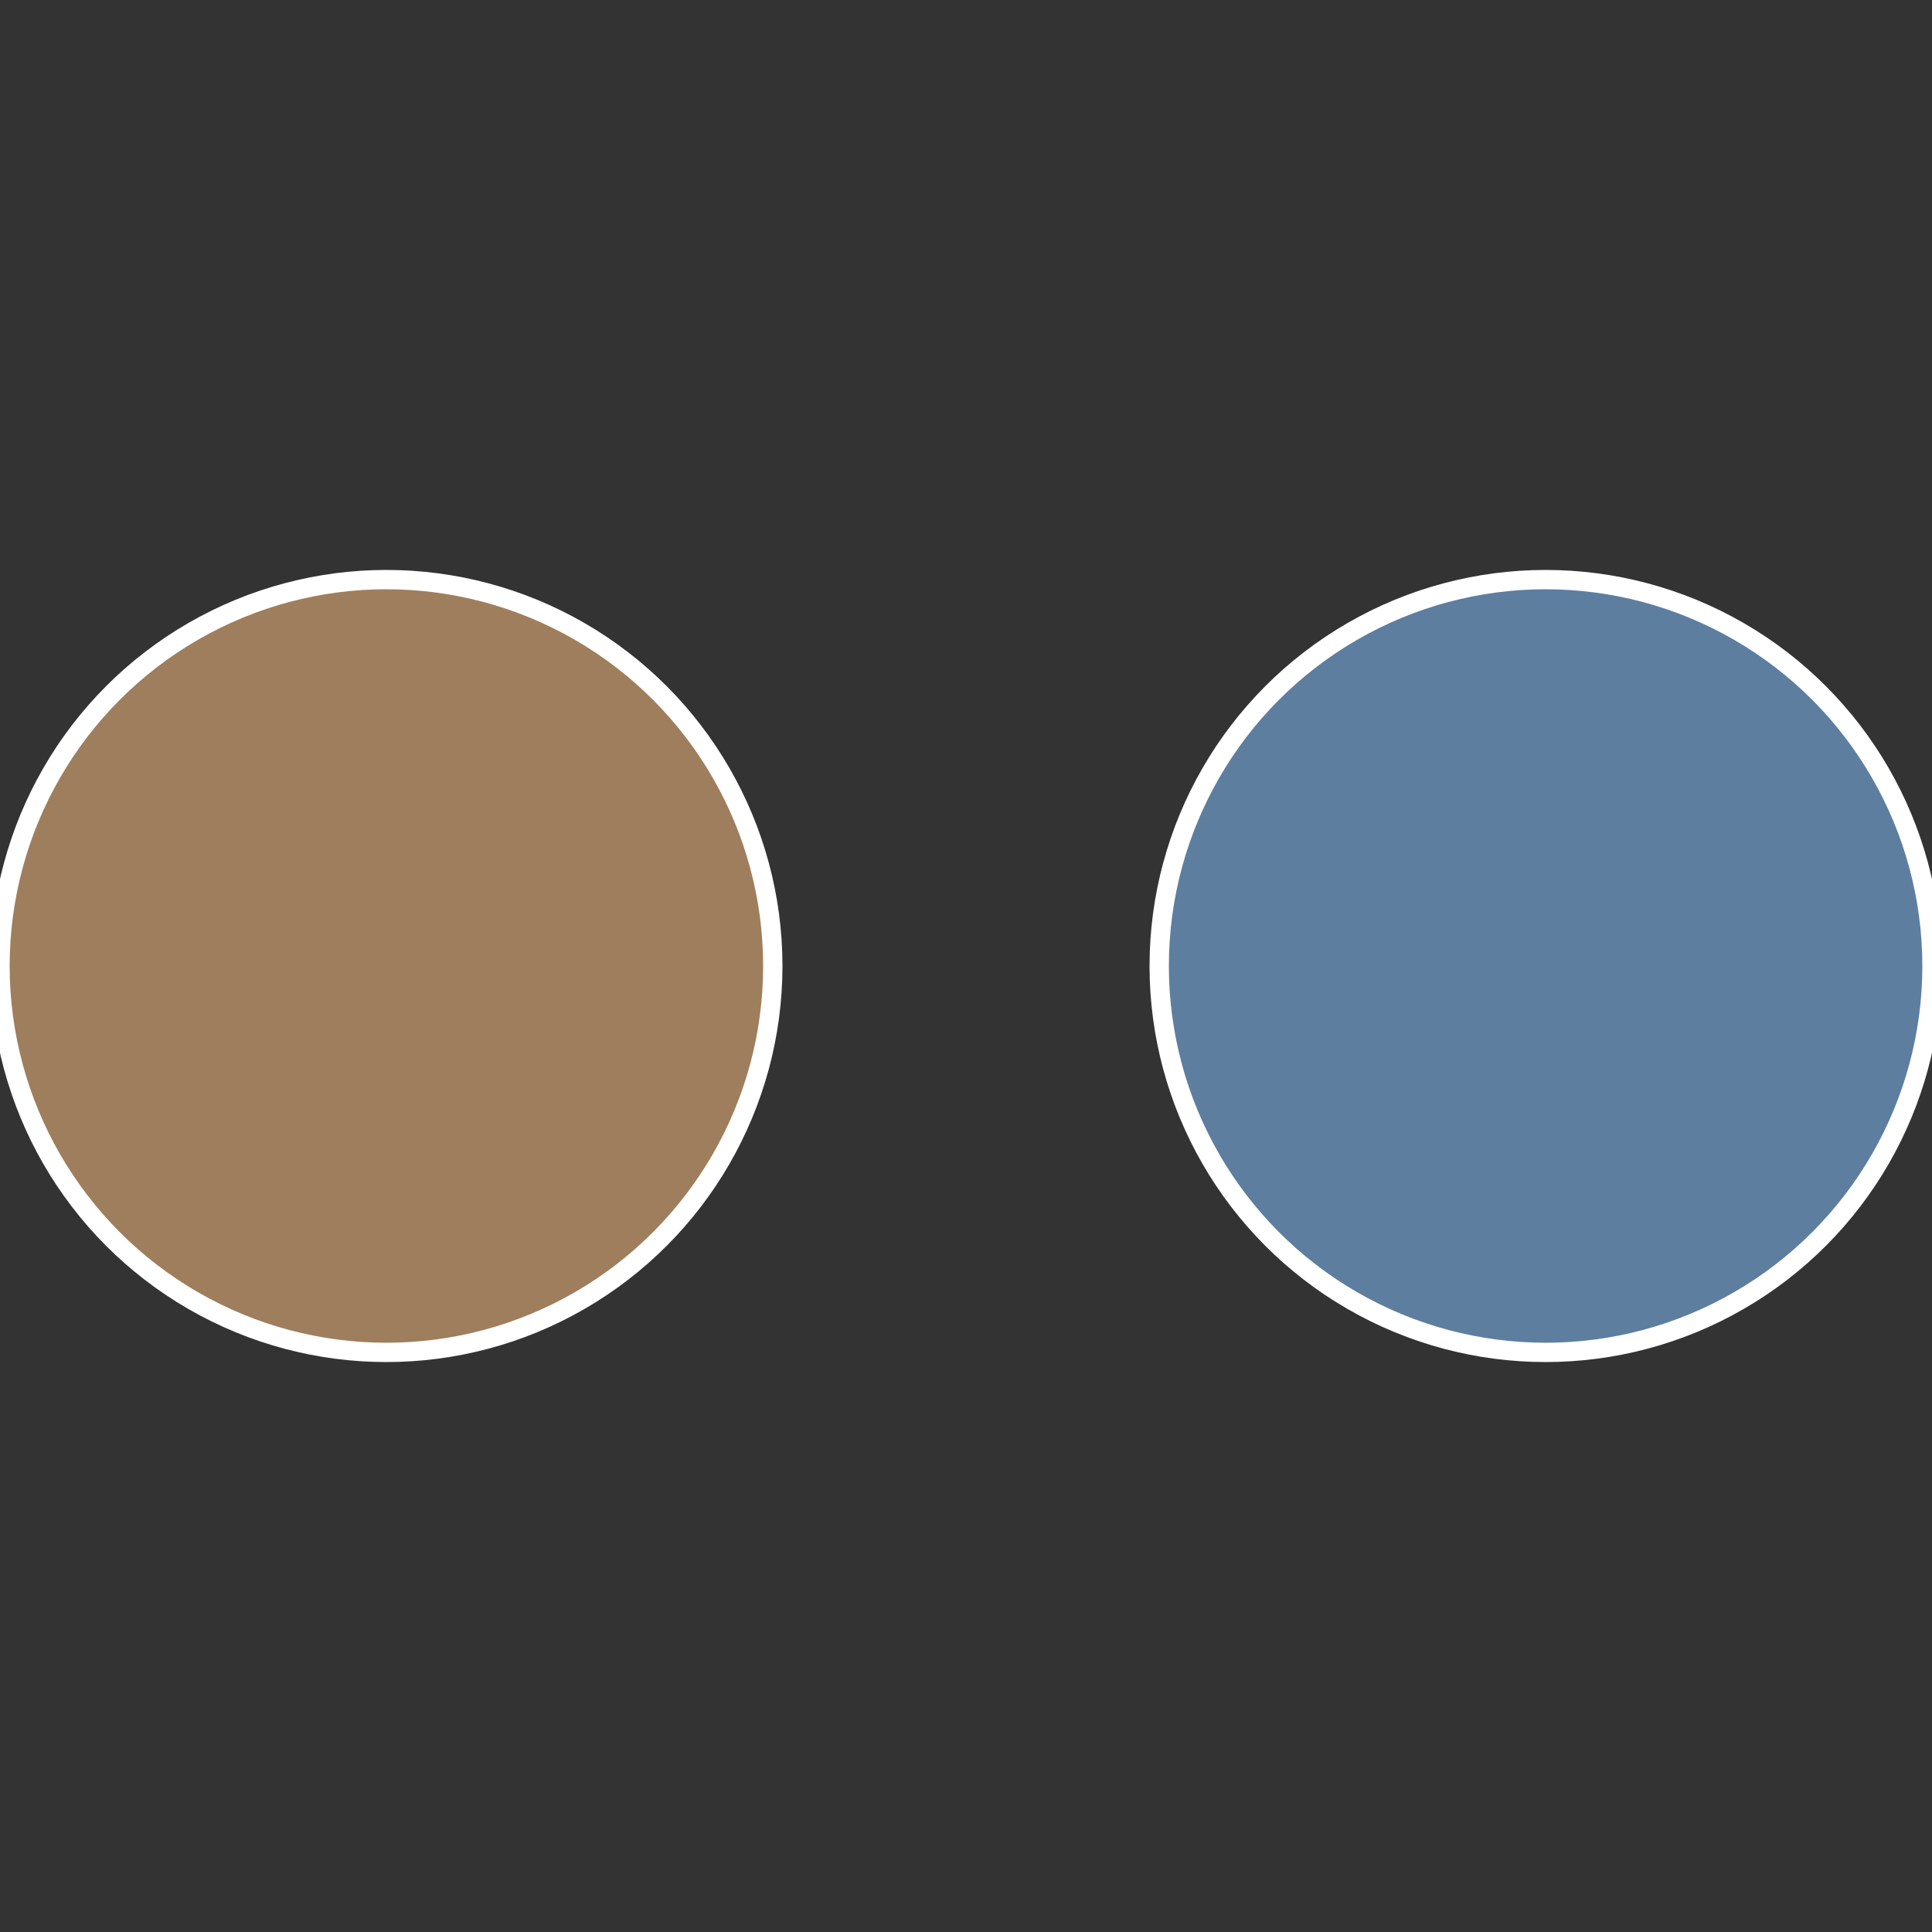
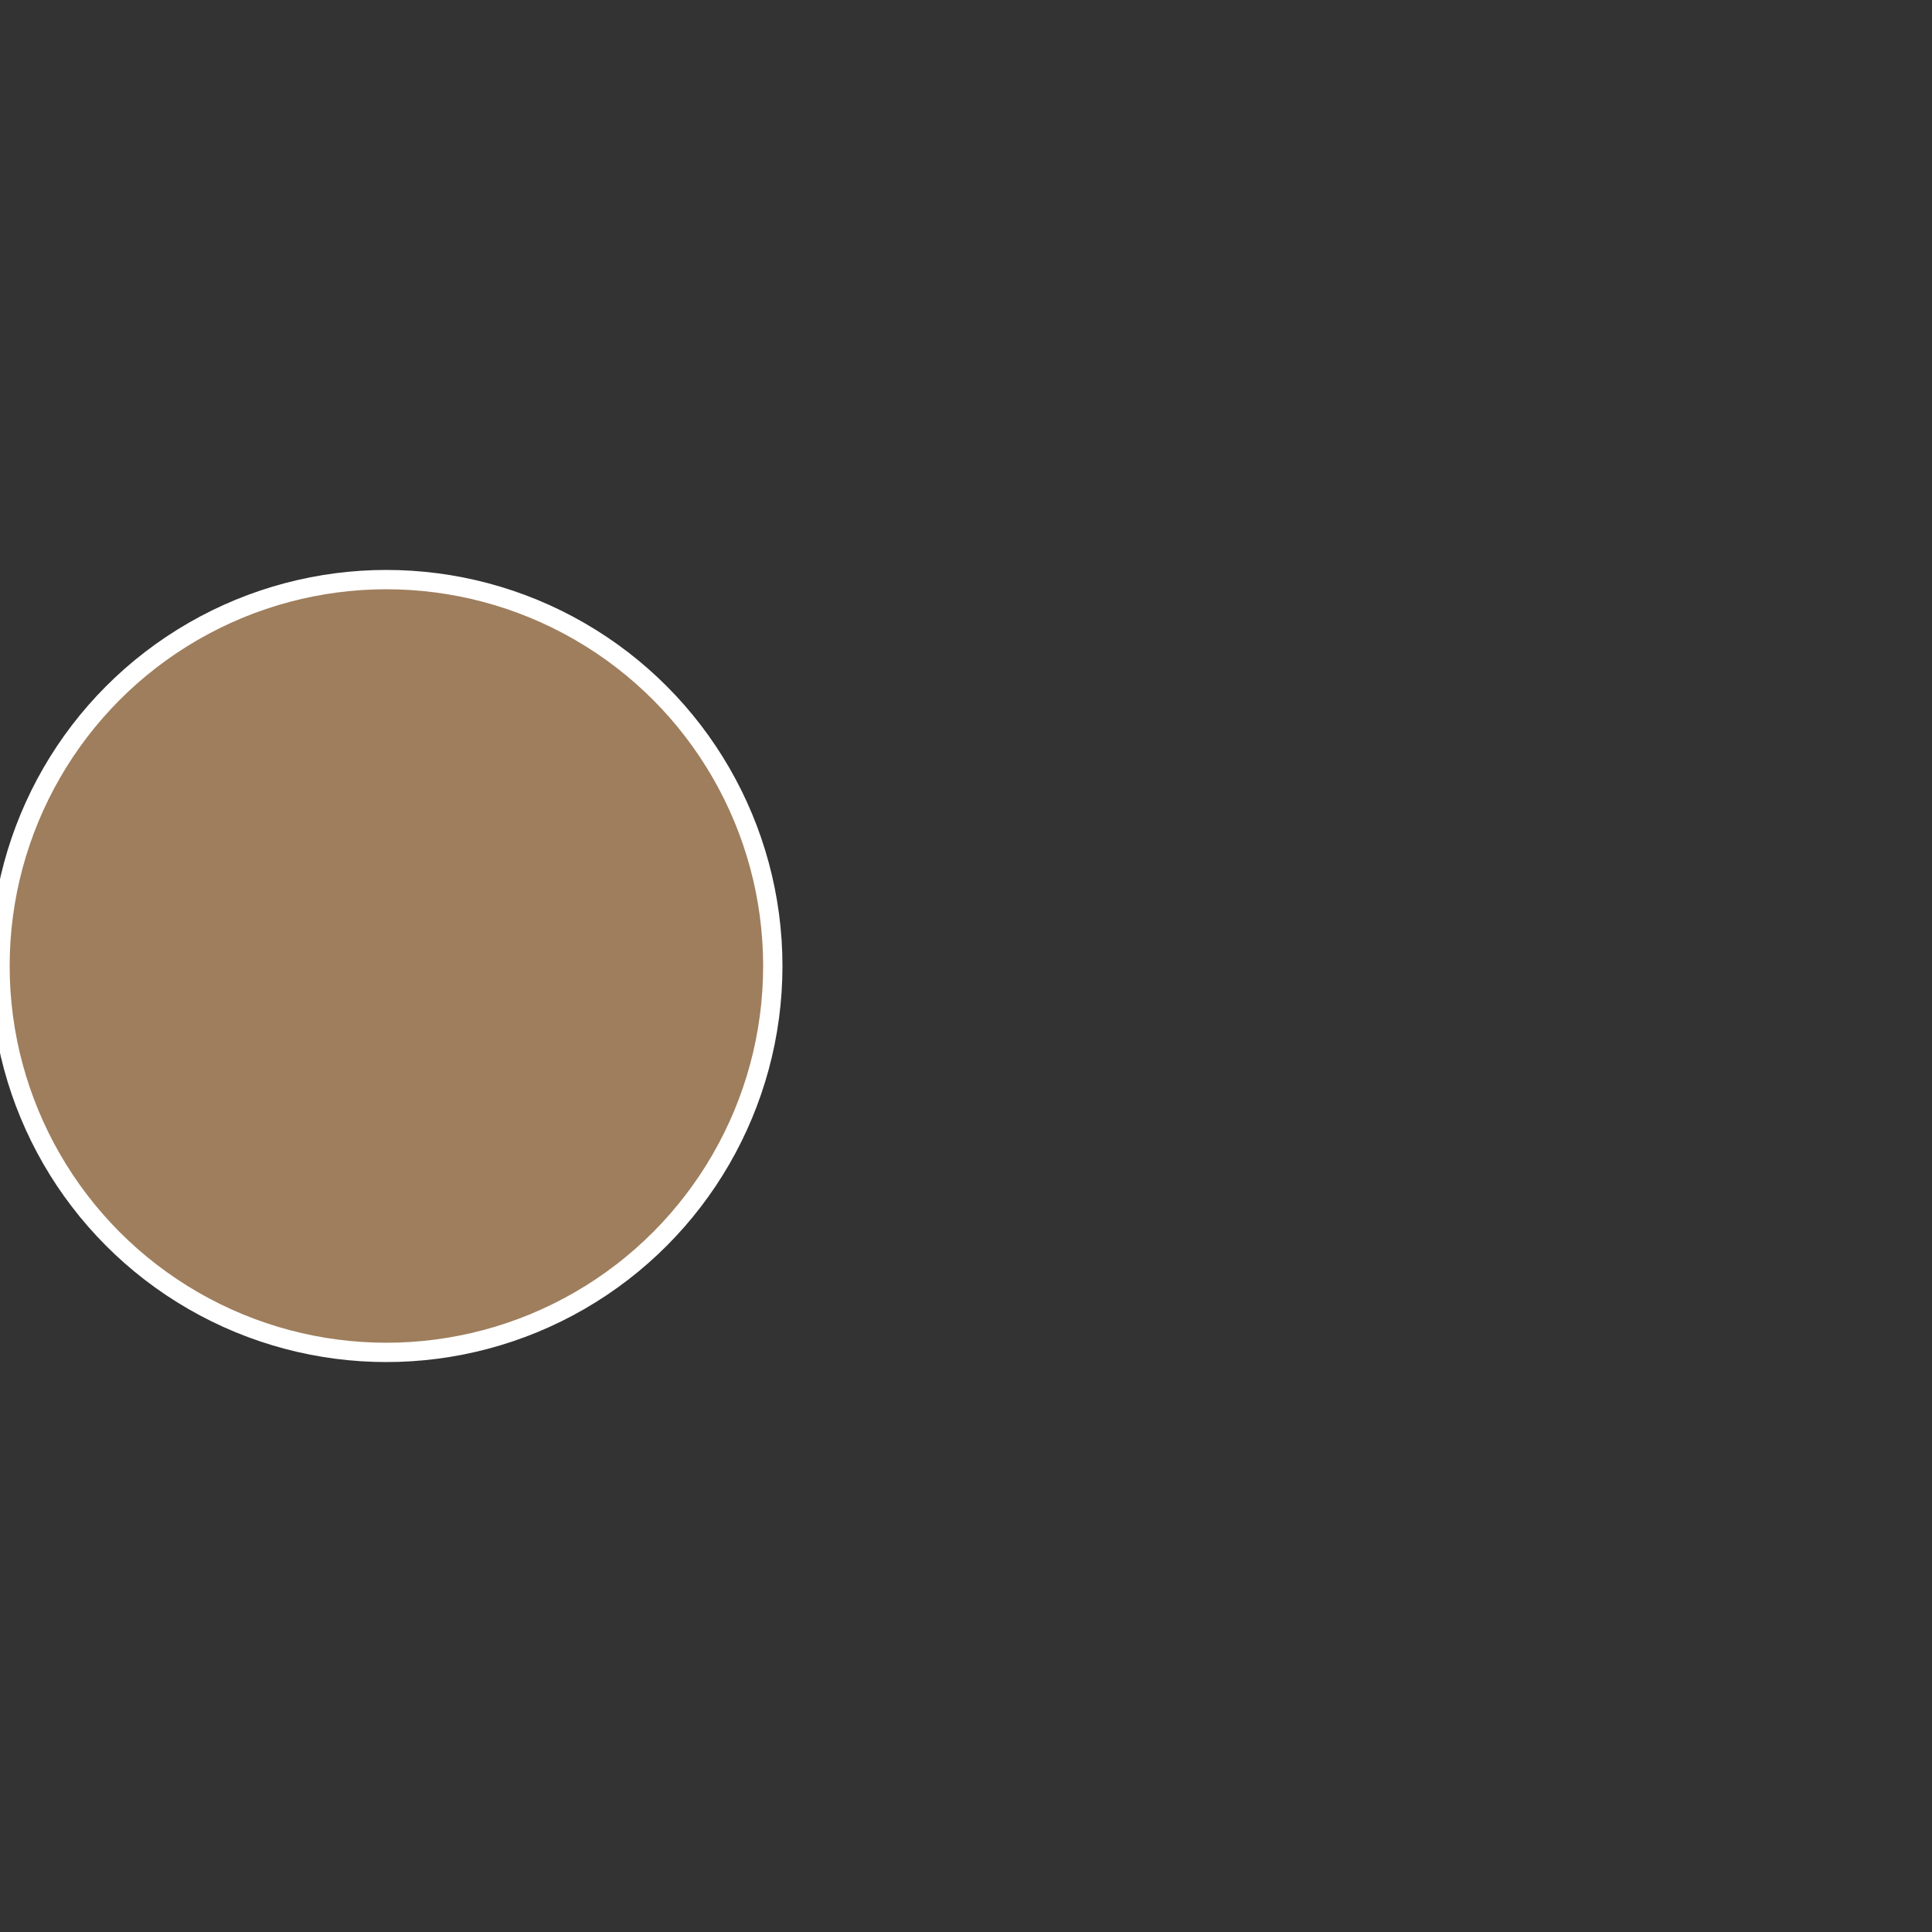
<svg xmlns="http://www.w3.org/2000/svg" width="500" height="500" viewBox="-1 -1 2 2">
  <rect x="-1" y="-1" width="2" height="2" fill="#333333" stroke="none" />
-   <circle cx="0.6" cy="0" r="0.4" fill="#5d7e9f" stroke="#fff" stroke-width="1%" />
  <circle cx="-0.6" cy="7.3478807948841E-17" r="0.4" fill="#9f7e5d" stroke="#fff" stroke-width="1%" />
</svg>